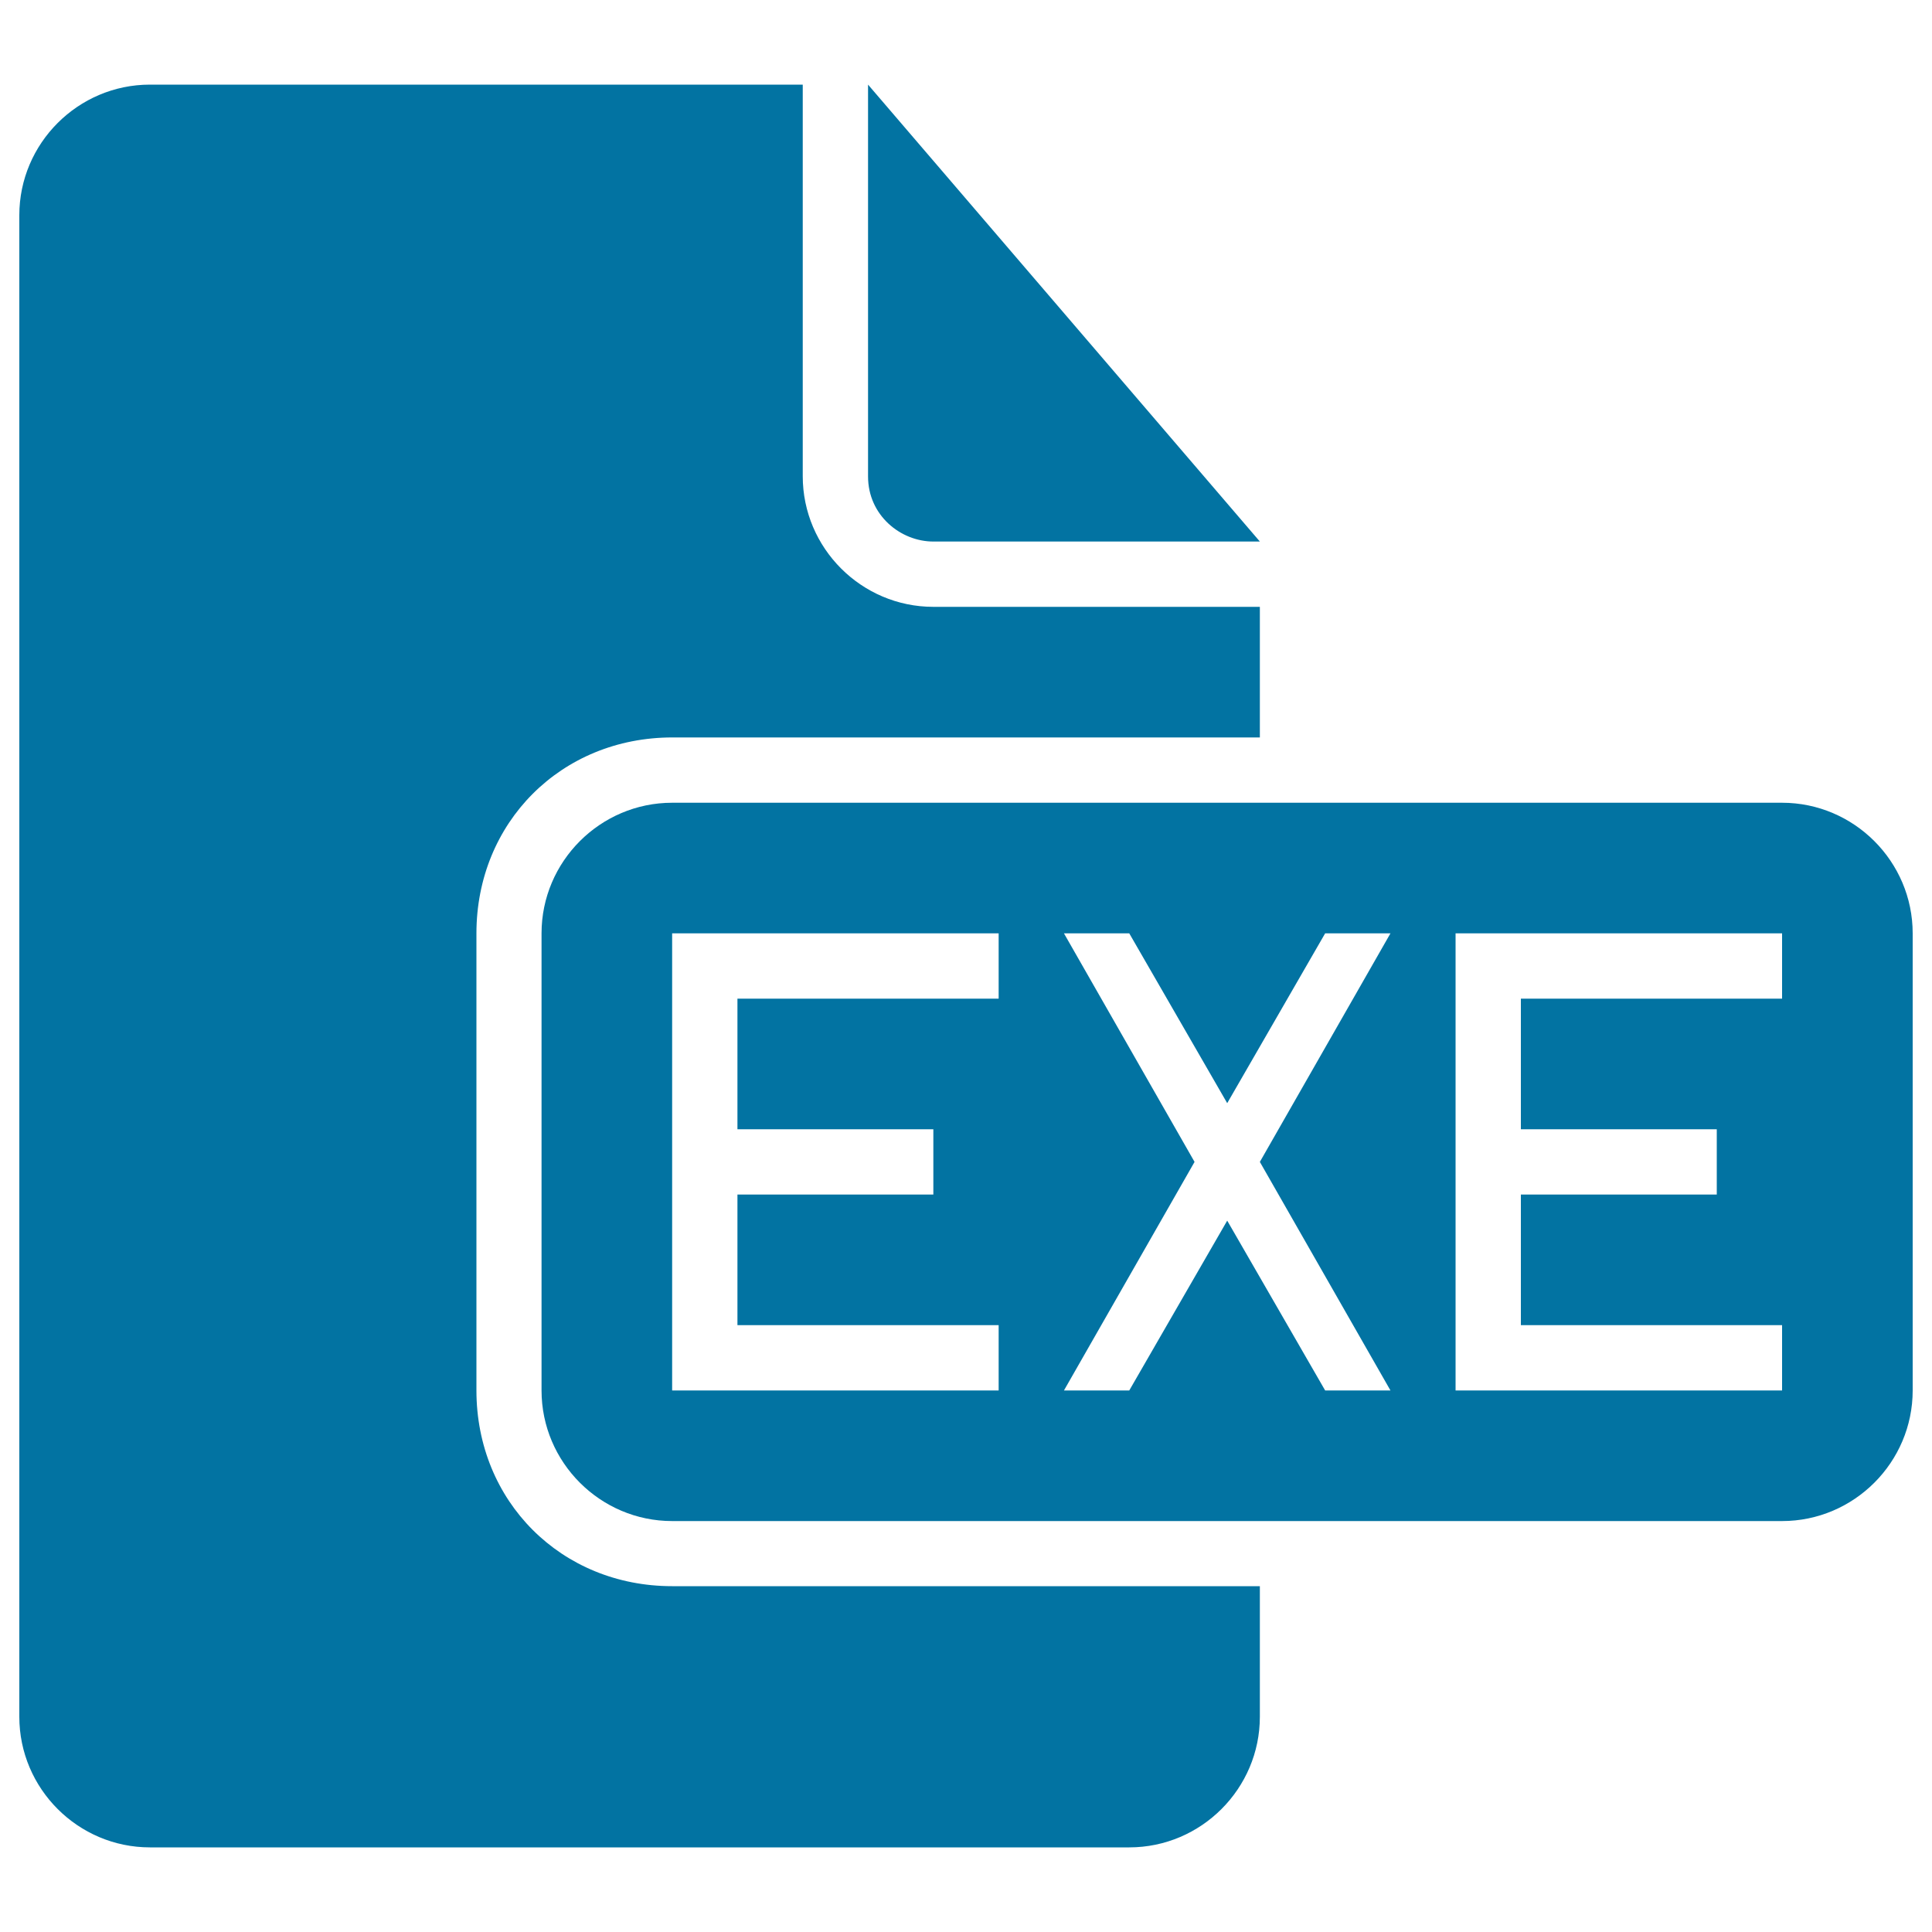
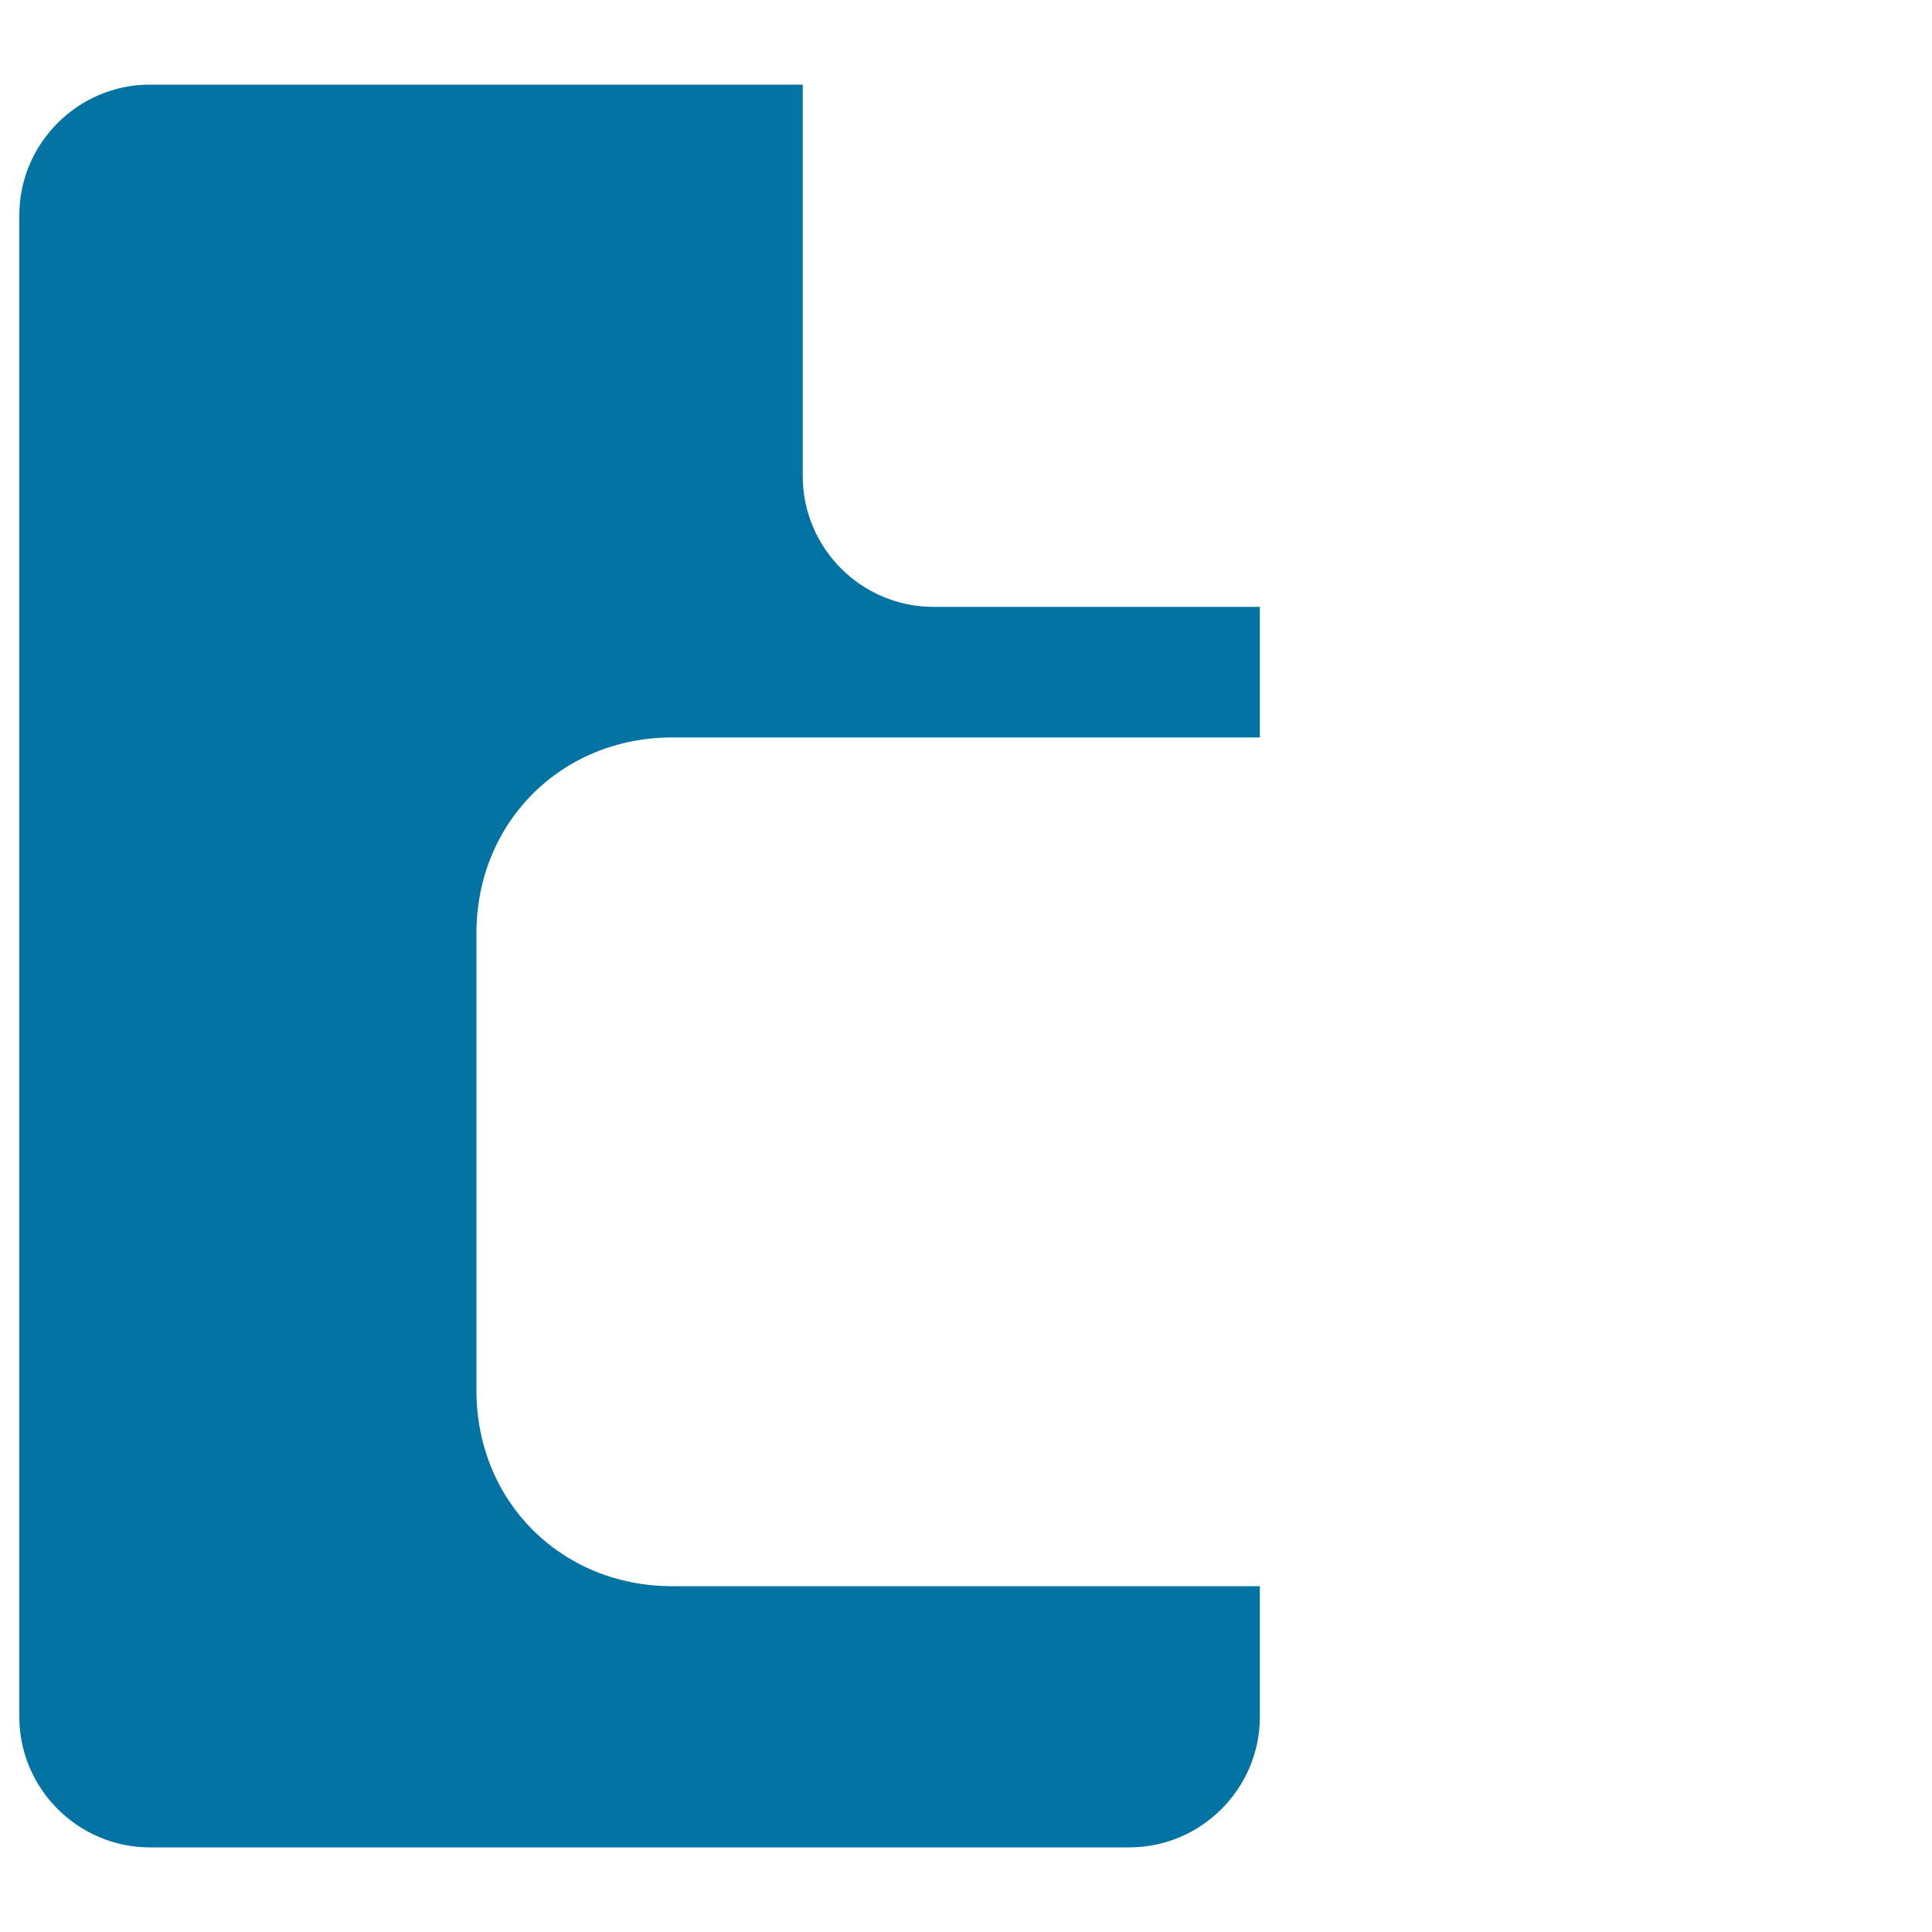
<svg xmlns="http://www.w3.org/2000/svg" viewBox="0 0 1000 1000" style="fill:#0273a2">
  <title>Exe Document Black Interface Symbol SVG icon</title>
  <g>
    <g>
-       <path d="M483.1,280.3h169L449.3,43.8v202.8C449.3,266.8,466.2,280.3,483.1,280.3z" />
-       <path d="M922.4,415.5H347.9c-37.2,0-67.6,30.4-67.6,67.6v236.6c0,37.2,30.4,67.6,67.6,67.6h574.5c37.2,0,67.6-30.4,67.6-67.6V483.1C990,445.9,959.6,415.5,922.4,415.5z M516.9,516.9H381.7v67.6h101.4v33.8H381.7v67.6h135.2v33.8H381.7h-33.8V483.1h33.8h135.2V516.9z M719.7,719.7h-33.8l-50.7-87.9l-50.7,87.9h-33.8l67.6-118.3l-67.6-118.3h33.8l50.7,87.9l50.7-87.9h33.8l-67.6,118.3L719.7,719.7z M922.4,516.9H787.2v67.6h101.4v33.8H787.2v67.6h135.2v33.8H787.2h-33.8V483.1h33.8h135.2V516.9z" />
      <path d="M246.6,719.7V483.1c0-57.4,43.9-101.4,101.4-101.4h304.1v-67.6h-169c-37.2,0-67.6-30.4-67.6-67.6V43.8H77.6C40.4,43.8,10,74.2,10,111.4v777.2c0,37.2,30.4,67.6,67.6,67.6h506.9c37.2,0,67.6-30.4,67.6-67.6V821H347.9C290.5,821,246.6,777.1,246.6,719.7z" />
    </g>
  </g>
</svg>